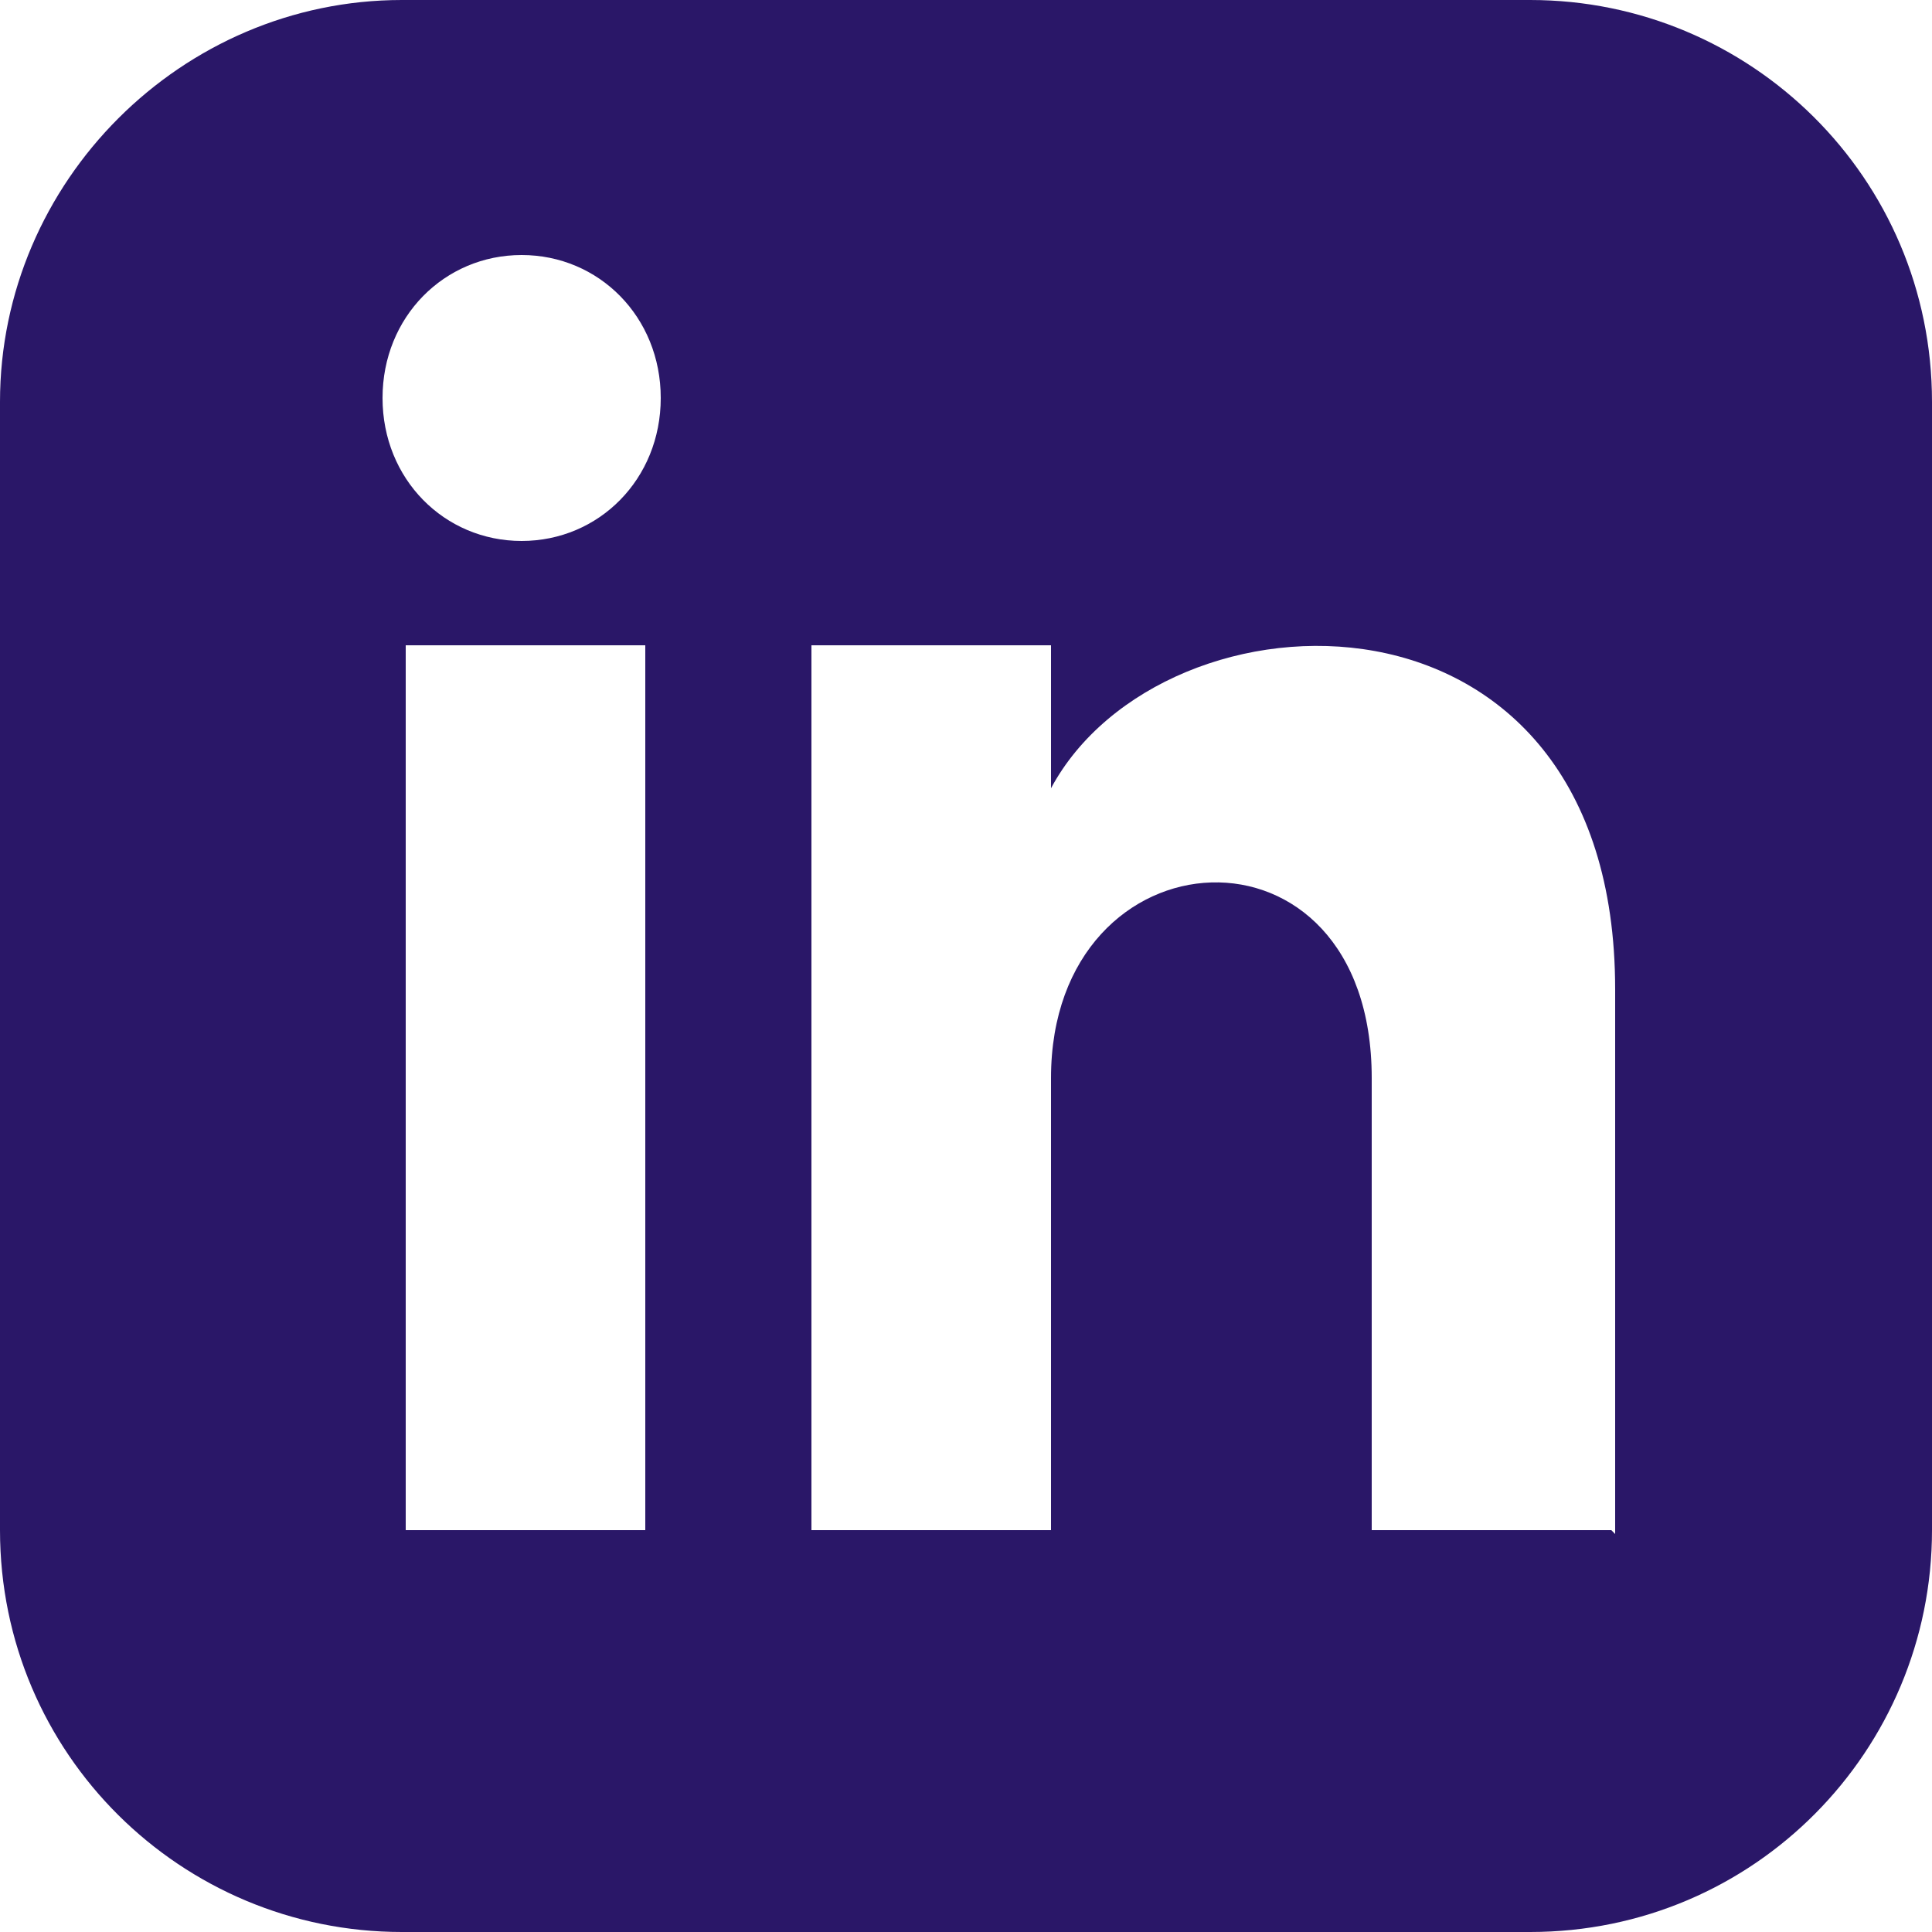
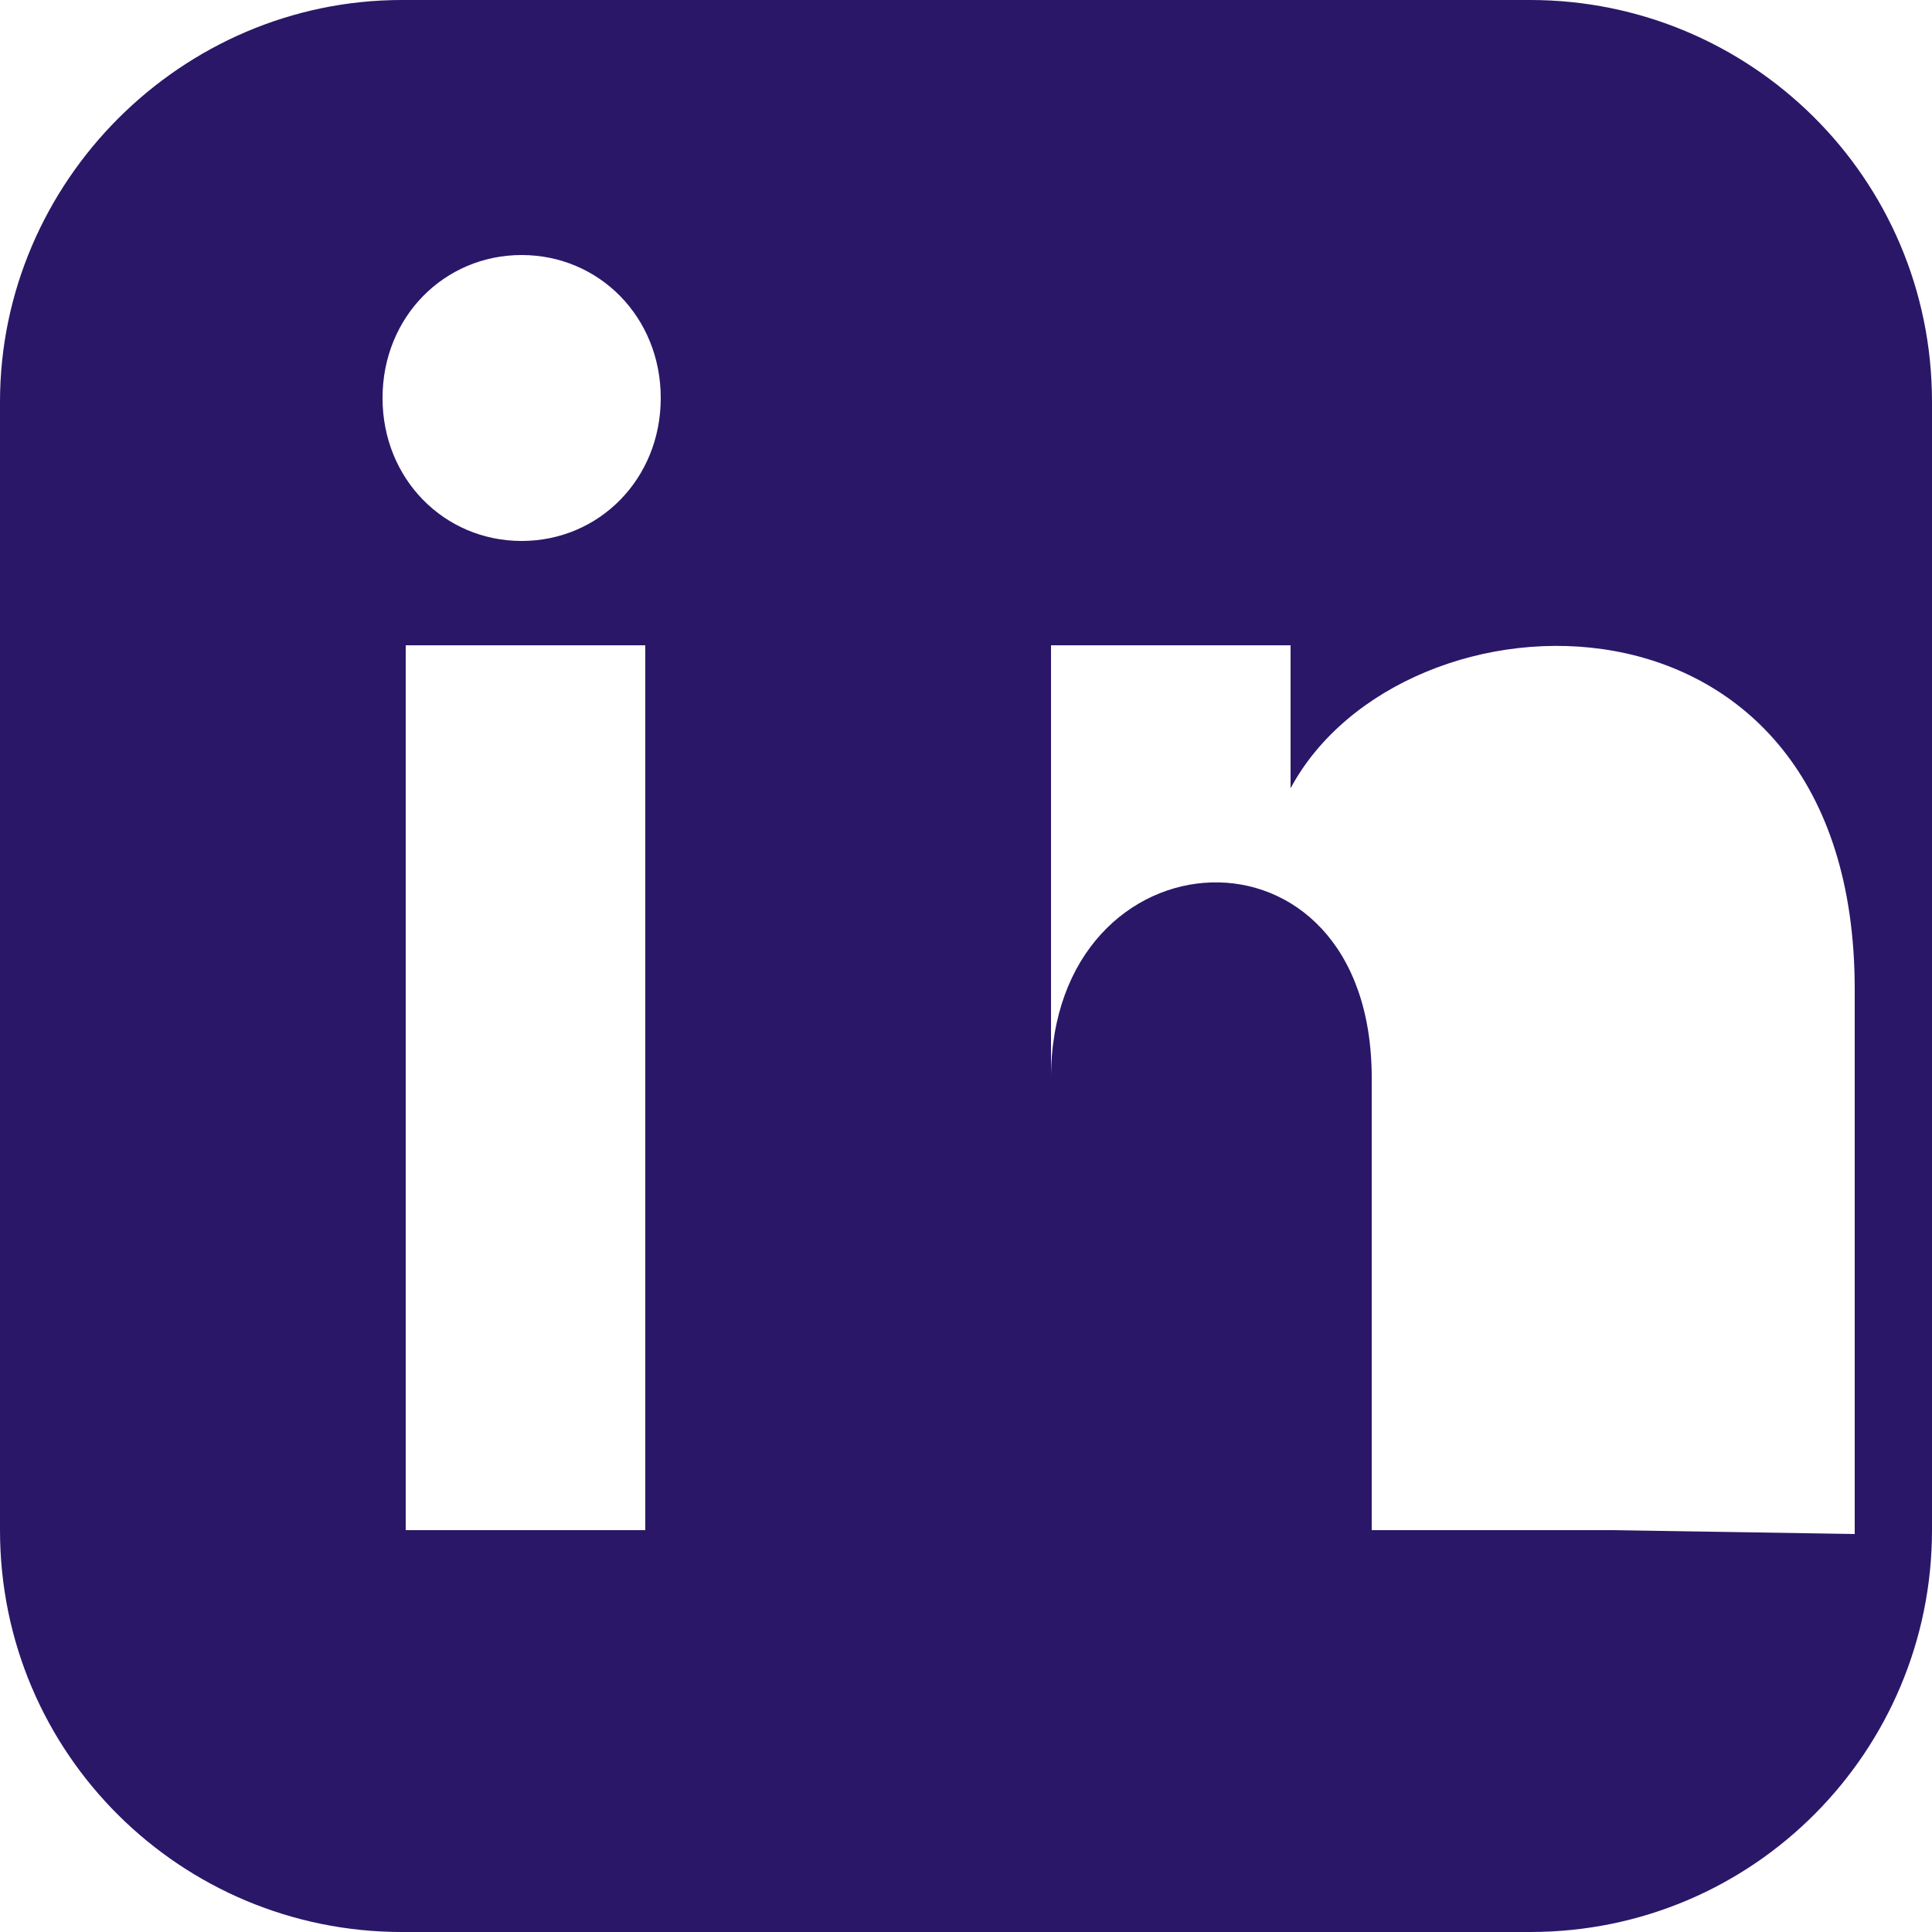
<svg xmlns="http://www.w3.org/2000/svg" id="Layer_1" version="1.1" viewBox="0 0 50 50">
  <defs>
    <style>
      .st0 {
        fill: #2a1768;
      }
    </style>
  </defs>
-   <path class="st0" d="M39.6,0H10.4C4.7,0,0,4.7,0,10.4v29.2c0,5.8,4.7,10.4,10.4,10.4h29.2c5.8,0,10.4-4.7,10.4-10.4V10.4c0-5.8-4.7-10.4-10.4-10.4ZM16.7,39.6h-6.2v-22.9h6.2v22.9ZM13.5,14c-2,0-3.6-1.6-3.6-3.7s1.6-3.7,3.6-3.7,3.6,1.6,3.6,3.7-1.6,3.7-3.6,3.7ZM41.7,39.6h-6.2v-11.7c0-7-8.3-6.5-8.3,0v11.7h-6.2v-22.9h6.2v3.7c2.9-5.4,14.6-5.8,14.6,5.2v14.1Z" />
+   <path class="st0" d="M39.6,0H10.4C4.7,0,0,4.7,0,10.4v29.2c0,5.8,4.7,10.4,10.4,10.4h29.2c5.8,0,10.4-4.7,10.4-10.4V10.4c0-5.8-4.7-10.4-10.4-10.4ZM16.7,39.6h-6.2v-22.9h6.2v22.9ZM13.5,14c-2,0-3.6-1.6-3.6-3.7s1.6-3.7,3.6-3.7,3.6,1.6,3.6,3.7-1.6,3.7-3.6,3.7ZM41.7,39.6h-6.2v-11.7c0-7-8.3-6.5-8.3,0v11.7v-22.9h6.2v3.7c2.9-5.4,14.6-5.8,14.6,5.2v14.1Z" />
</svg>